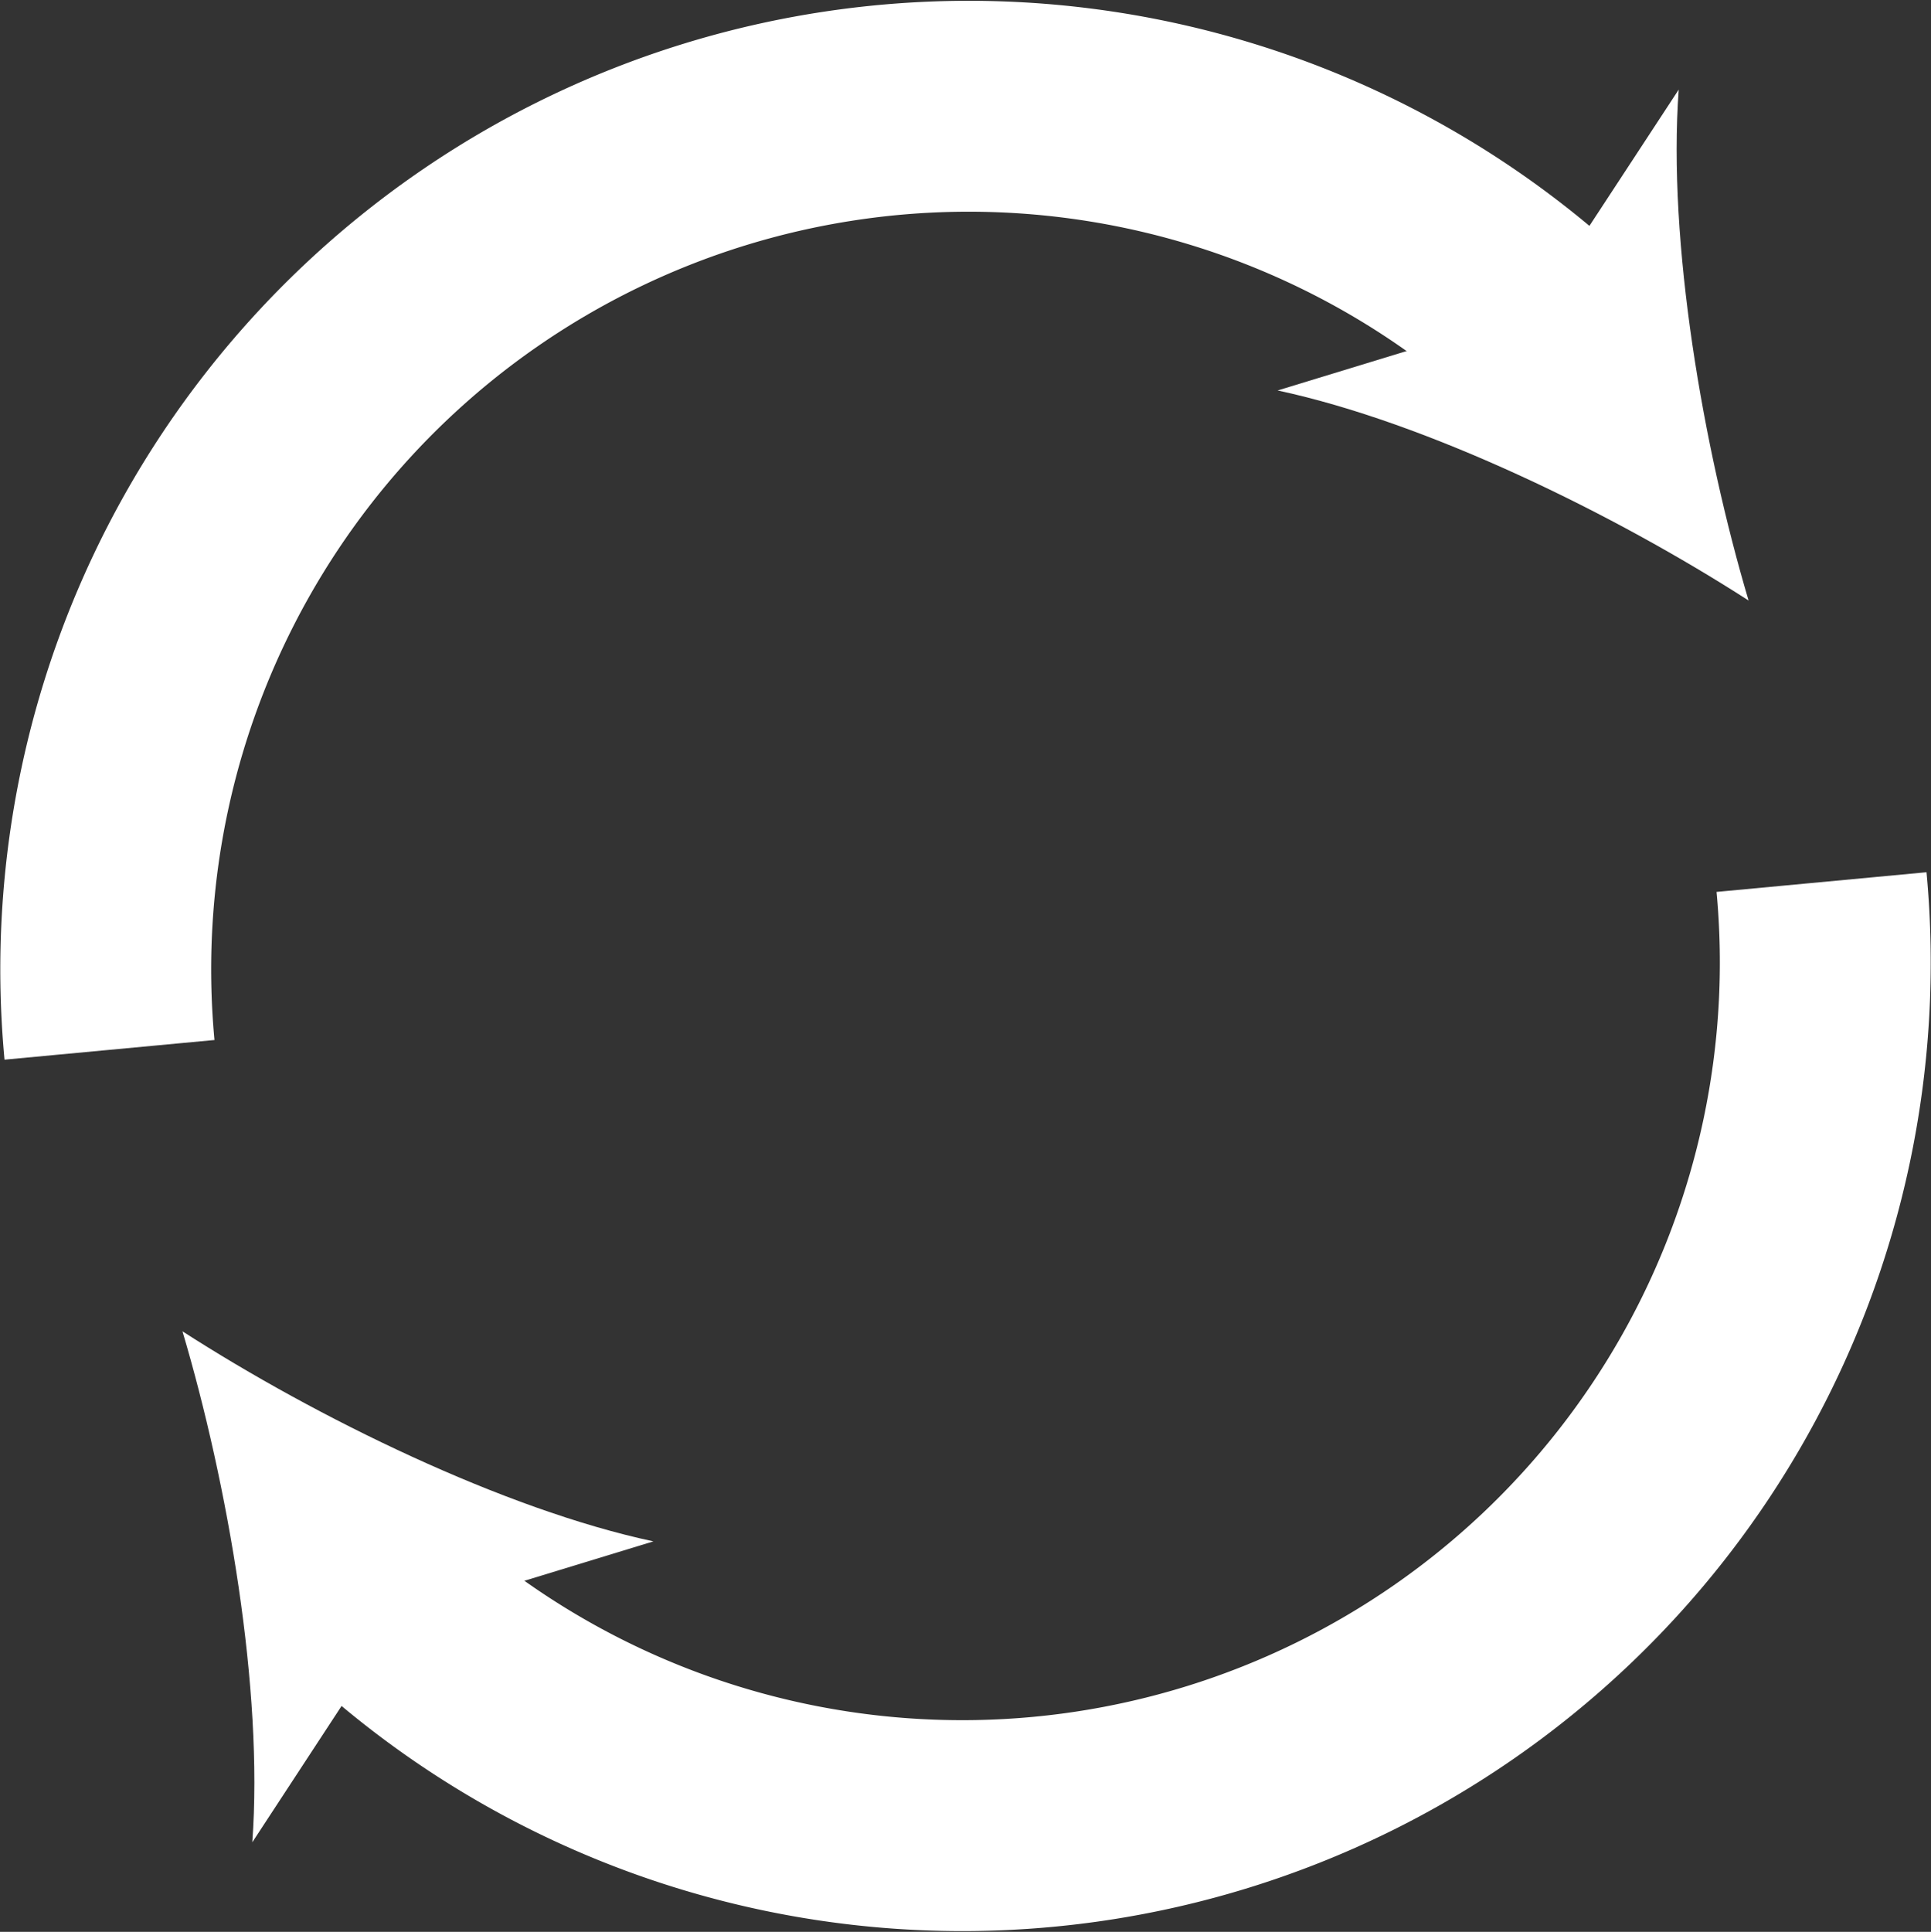
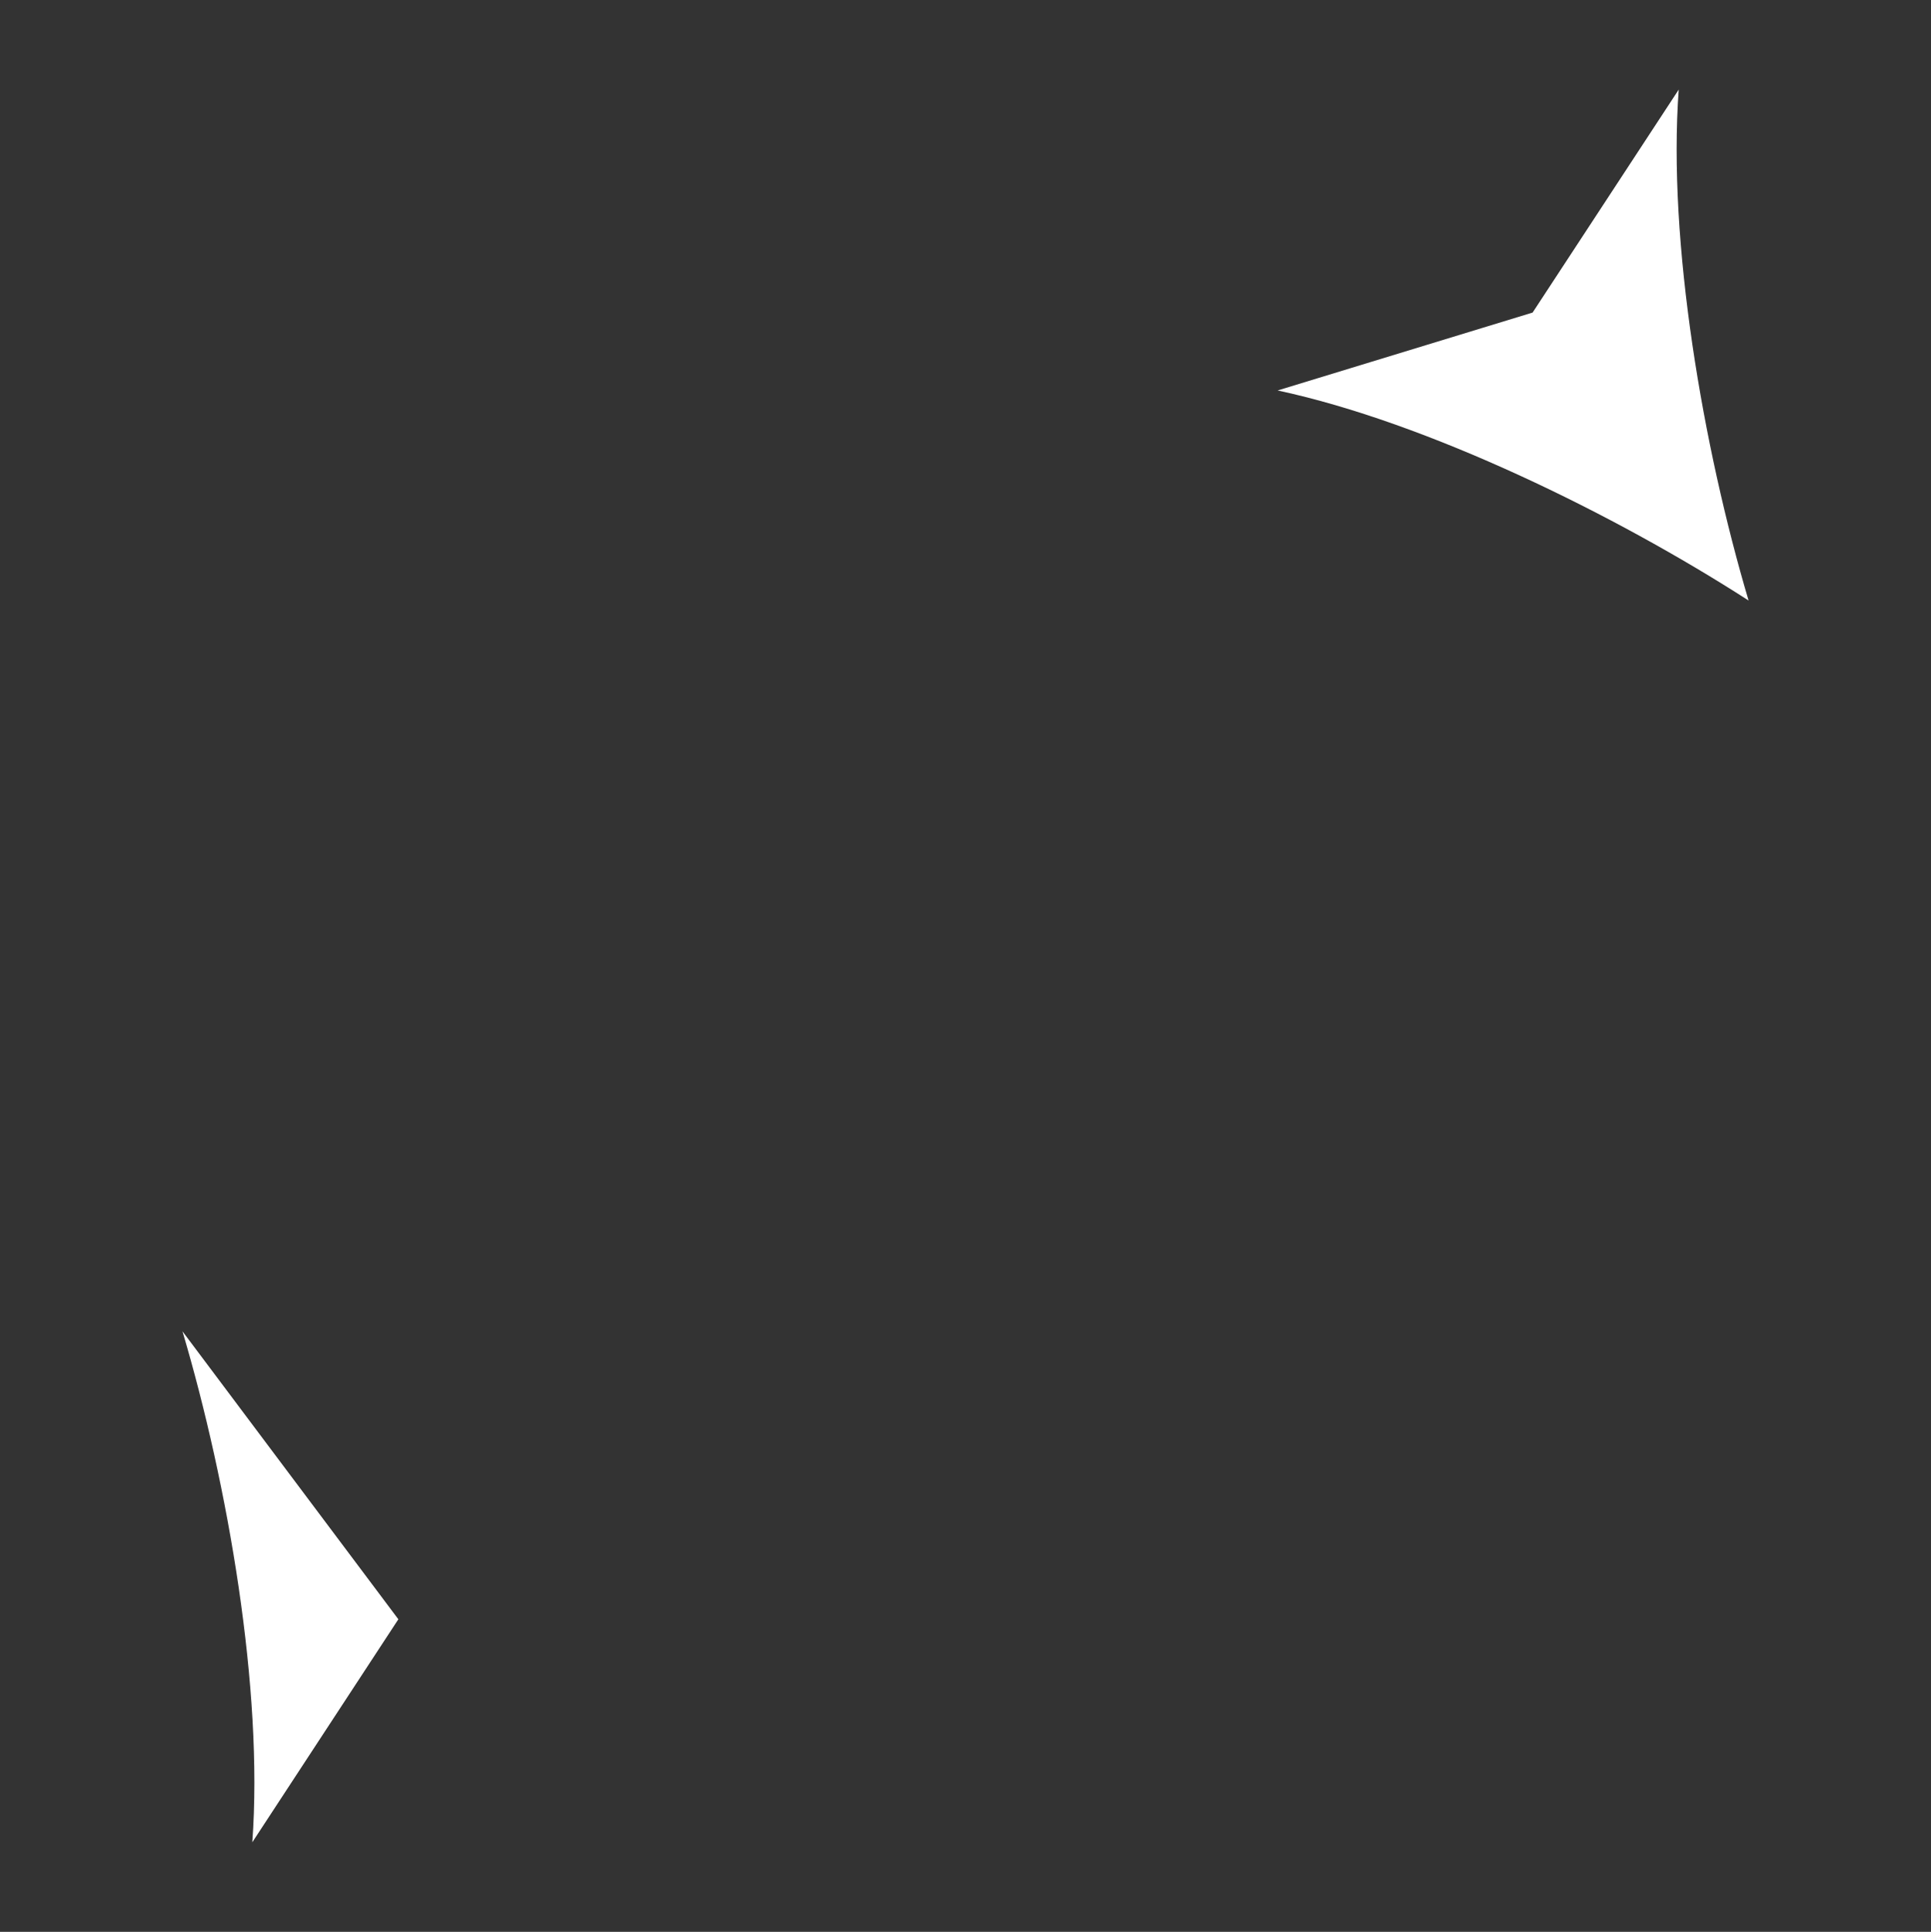
<svg xmlns="http://www.w3.org/2000/svg" width="73.256" height="73.28" viewBox="0 0 73.256 73.28">
  <rect x="0" y="0" width="73.256" height="73.28" fill="#333333" stroke="none" />
  <g id="Update" transform="translate(0.012 0.023)">
-     <path id="Pfad_86" data-name="Pfad 86" d="M4.142,39.8A32.74,32.74,0,0,1,59.247,12.971" fill="none" stroke="#fff" stroke-width="8" />
    <path id="Pfad_87" data-name="Pfad 87" d="M66.324,22.756C61.23,19.477,54.125,16,48.457,14.788l9.674-2.955,5.543-8.458c-.426,5.779.926,13.574,2.65,19.381" fill="#fff" />
-     <path id="Pfad_88" data-name="Pfad 88" d="M69.091,33.436A32.739,32.739,0,0,1,13.985,60.262" fill="none" stroke="#fff" stroke-width="8" />
-     <path id="Pfad_89" data-name="Pfad 89" d="M6.91,50.477c5.094,3.279,12.2,6.759,17.866,7.968L15.1,61.4,9.559,69.859c.426-5.78-.925-13.575-2.649-19.382" fill="#fff" />
+     <path id="Pfad_89" data-name="Pfad 89" d="M6.91,50.477L15.1,61.4,9.559,69.859c.426-5.78-.925-13.575-2.649-19.382" fill="#fff" />
  </g>
</svg>